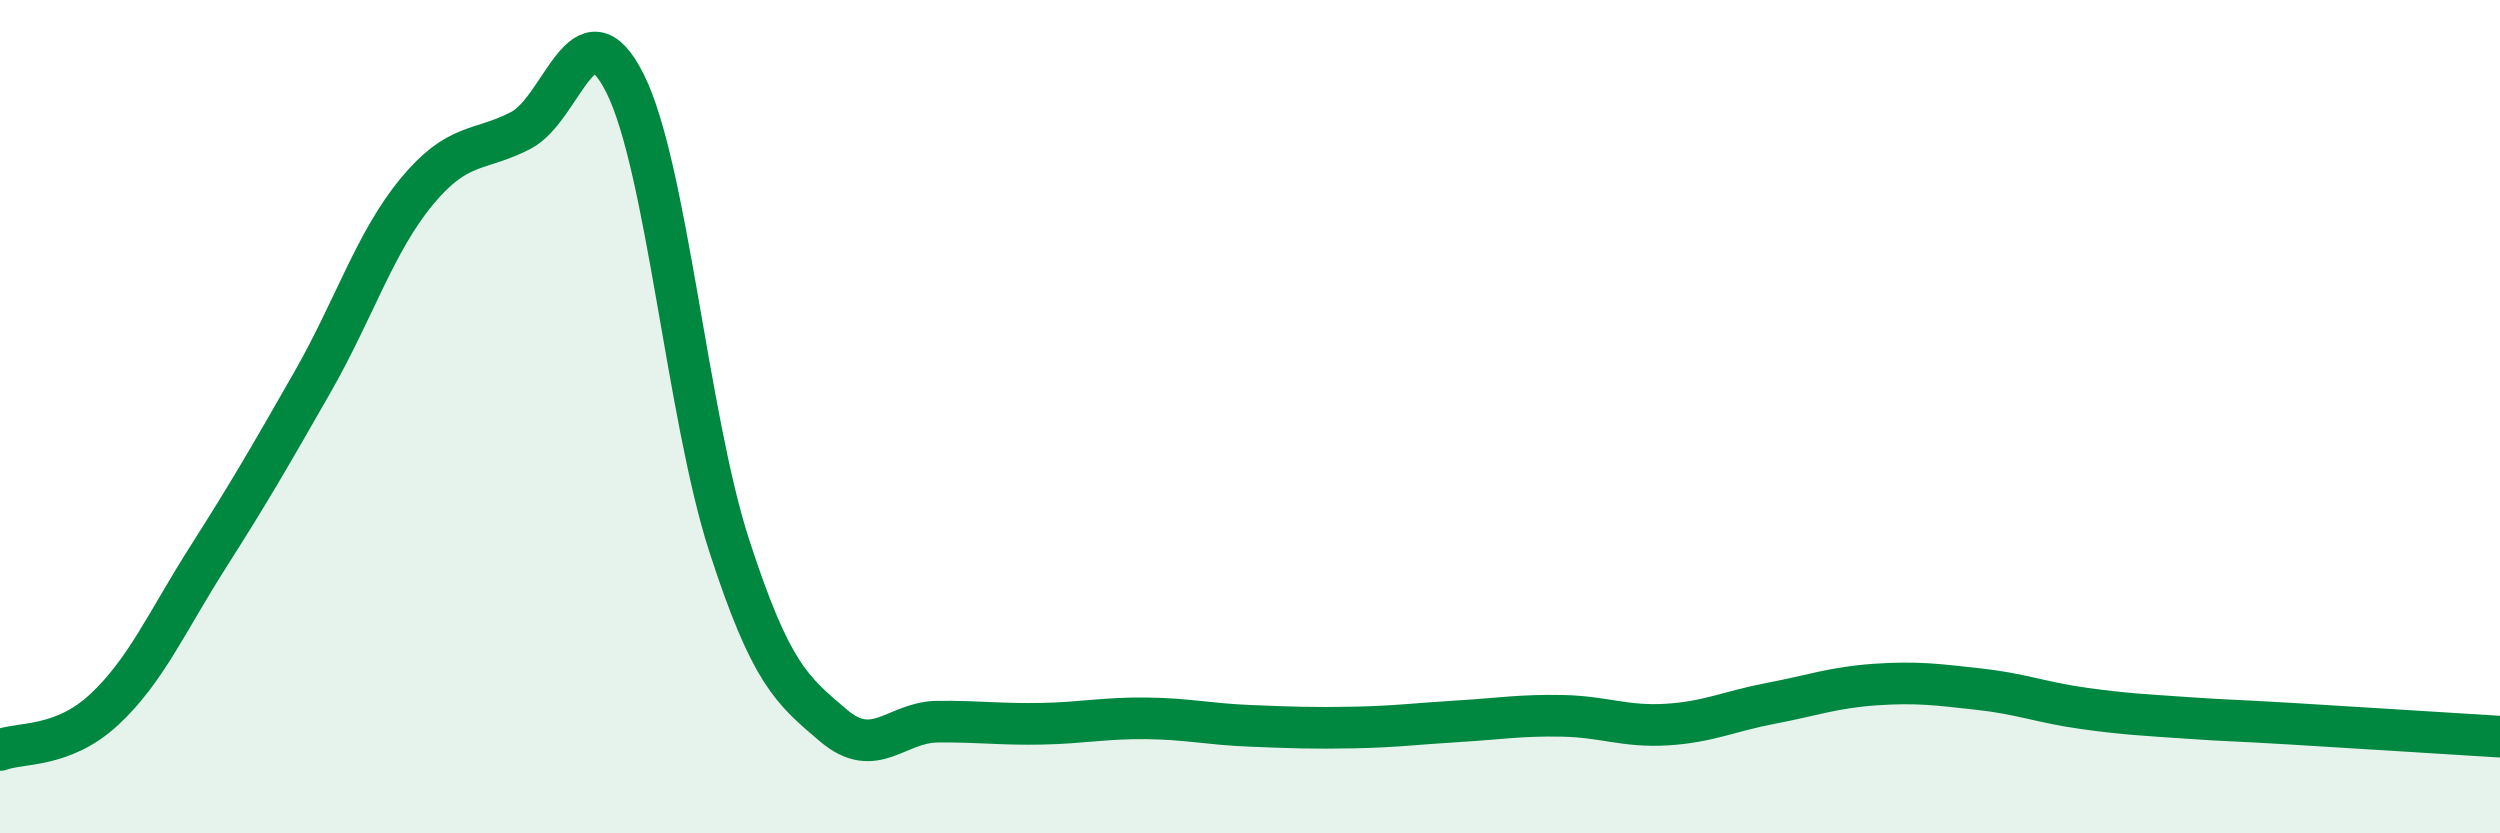
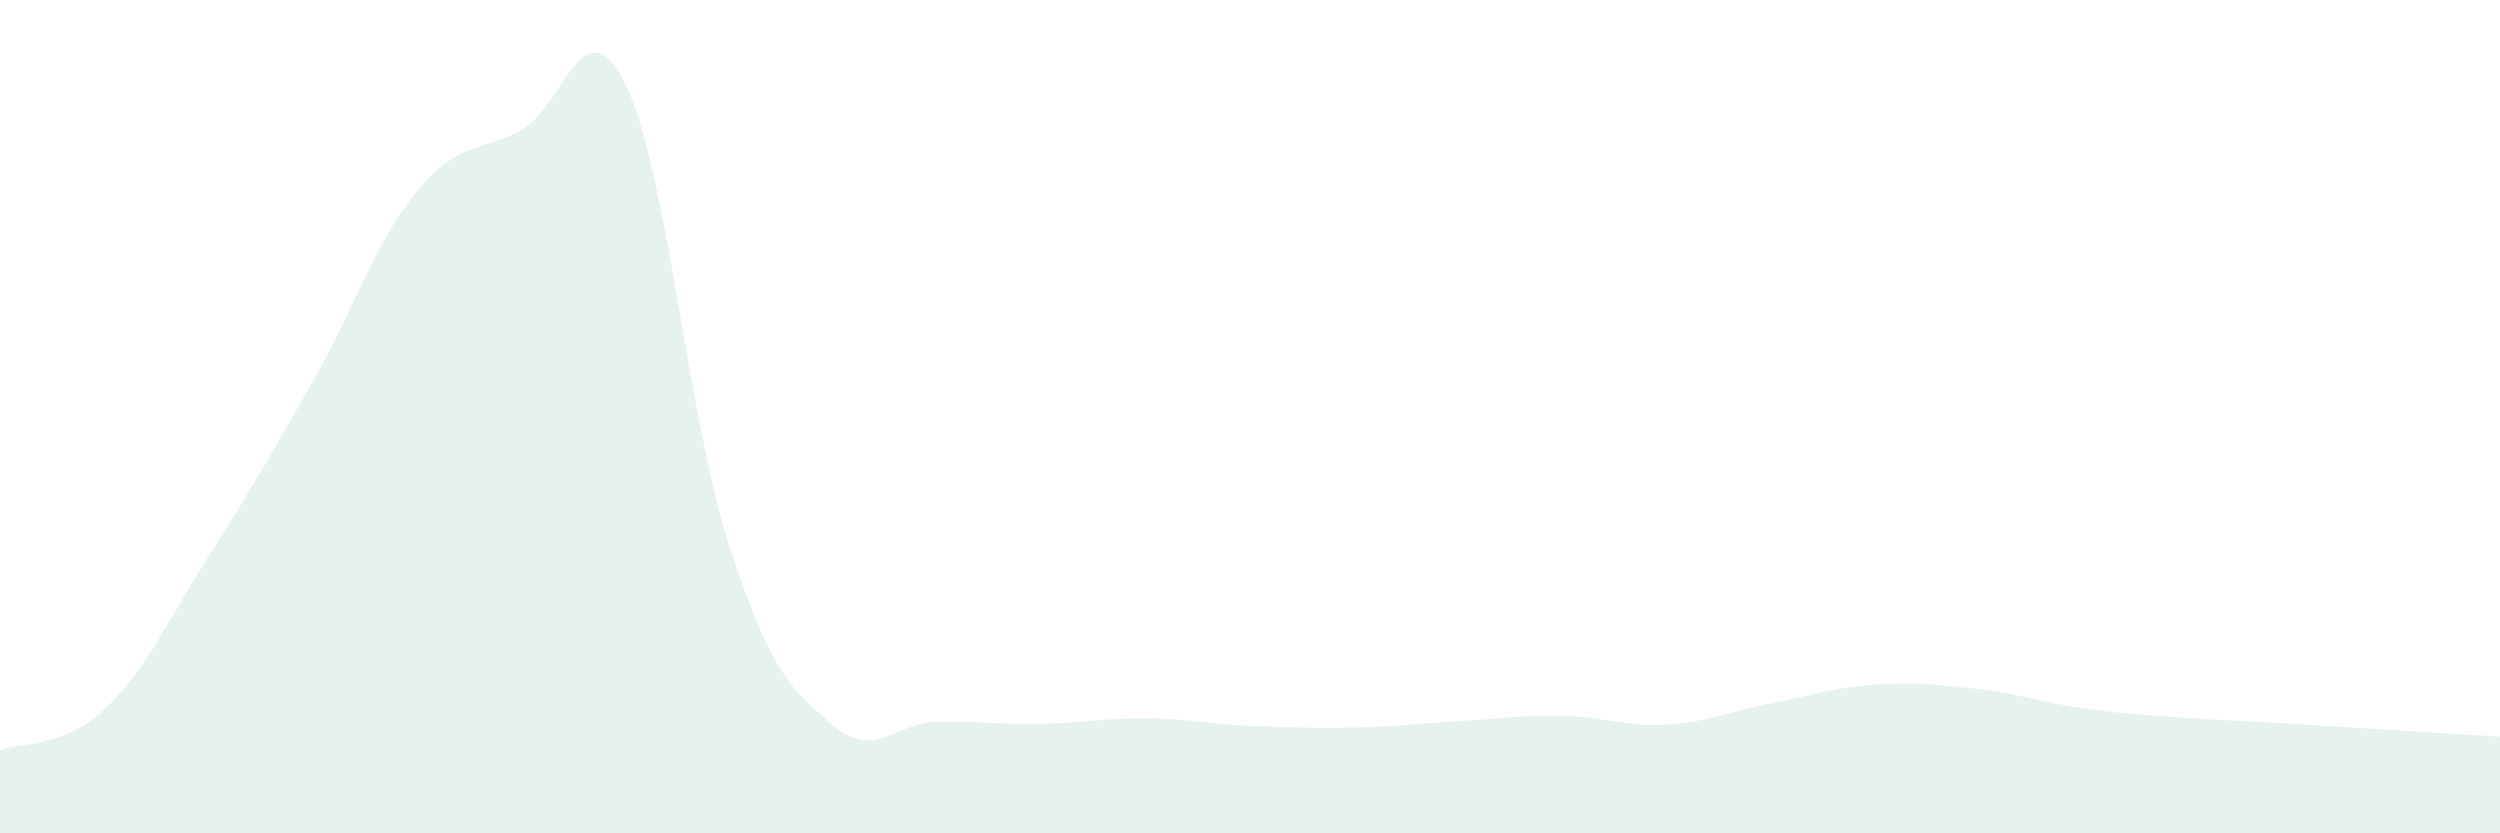
<svg xmlns="http://www.w3.org/2000/svg" width="60" height="20" viewBox="0 0 60 20">
  <path d="M 0,18 C 0.5,17.81 1.5,17.96 2.5,17.03 C 3.5,16.1 4,14.93 5,13.36 C 6,11.79 6.5,10.92 7.5,9.17 C 8.5,7.42 9,5.81 10,4.6 C 11,3.39 11.5,3.65 12.5,3.13 C 13.5,2.61 14,0.01 15,2 C 16,3.99 16.5,10.01 17.5,13.09 C 18.5,16.17 19,16.56 20,17.41 C 21,18.26 21.5,17.33 22.5,17.32 C 23.5,17.31 24,17.39 25,17.37 C 26,17.35 26.5,17.23 27.5,17.24 C 28.5,17.25 29,17.38 30,17.42 C 31,17.46 31.5,17.48 32.5,17.46 C 33.5,17.44 34,17.37 35,17.31 C 36,17.25 36.5,17.16 37.5,17.18 C 38.5,17.2 39,17.45 40,17.39 C 41,17.33 41.5,17.07 42.5,16.88 C 43.5,16.69 44,16.5 45,16.43 C 46,16.36 46.5,16.43 47.5,16.54 C 48.5,16.65 49,16.86 50,17 C 51,17.14 51.5,17.16 52.5,17.23 C 53.5,17.3 53.5,17.28 55,17.37 C 56.5,17.46 59,17.62 60,17.68L60 20L0 20Z" fill="#008740" opacity="0.1" stroke-linecap="round" stroke-linejoin="round" />
-   <path d="M 0,18 C 0.5,17.81 1.5,17.96 2.5,17.03 C 3.5,16.1 4,14.93 5,13.36 C 6,11.79 6.5,10.92 7.5,9.17 C 8.5,7.42 9,5.81 10,4.6 C 11,3.39 11.5,3.65 12.5,3.13 C 13.5,2.61 14,0.01 15,2 C 16,3.99 16.5,10.01 17.5,13.09 C 18.5,16.17 19,16.56 20,17.41 C 21,18.26 21.5,17.33 22.5,17.32 C 23.5,17.31 24,17.39 25,17.37 C 26,17.35 26.5,17.23 27.5,17.24 C 28.5,17.25 29,17.38 30,17.42 C 31,17.46 31.5,17.48 32.5,17.46 C 33.5,17.44 34,17.37 35,17.31 C 36,17.25 36.5,17.16 37.5,17.18 C 38.5,17.2 39,17.45 40,17.39 C 41,17.33 41.5,17.07 42.5,16.88 C 43.5,16.69 44,16.5 45,16.43 C 46,16.36 46.5,16.43 47.5,16.54 C 48.5,16.65 49,16.86 50,17 C 51,17.14 51.5,17.16 52.5,17.23 C 53.5,17.3 53.5,17.28 55,17.37 C 56.5,17.46 59,17.62 60,17.68" stroke="#008740" stroke-width="1" fill="none" stroke-linecap="round" stroke-linejoin="round" />
</svg>